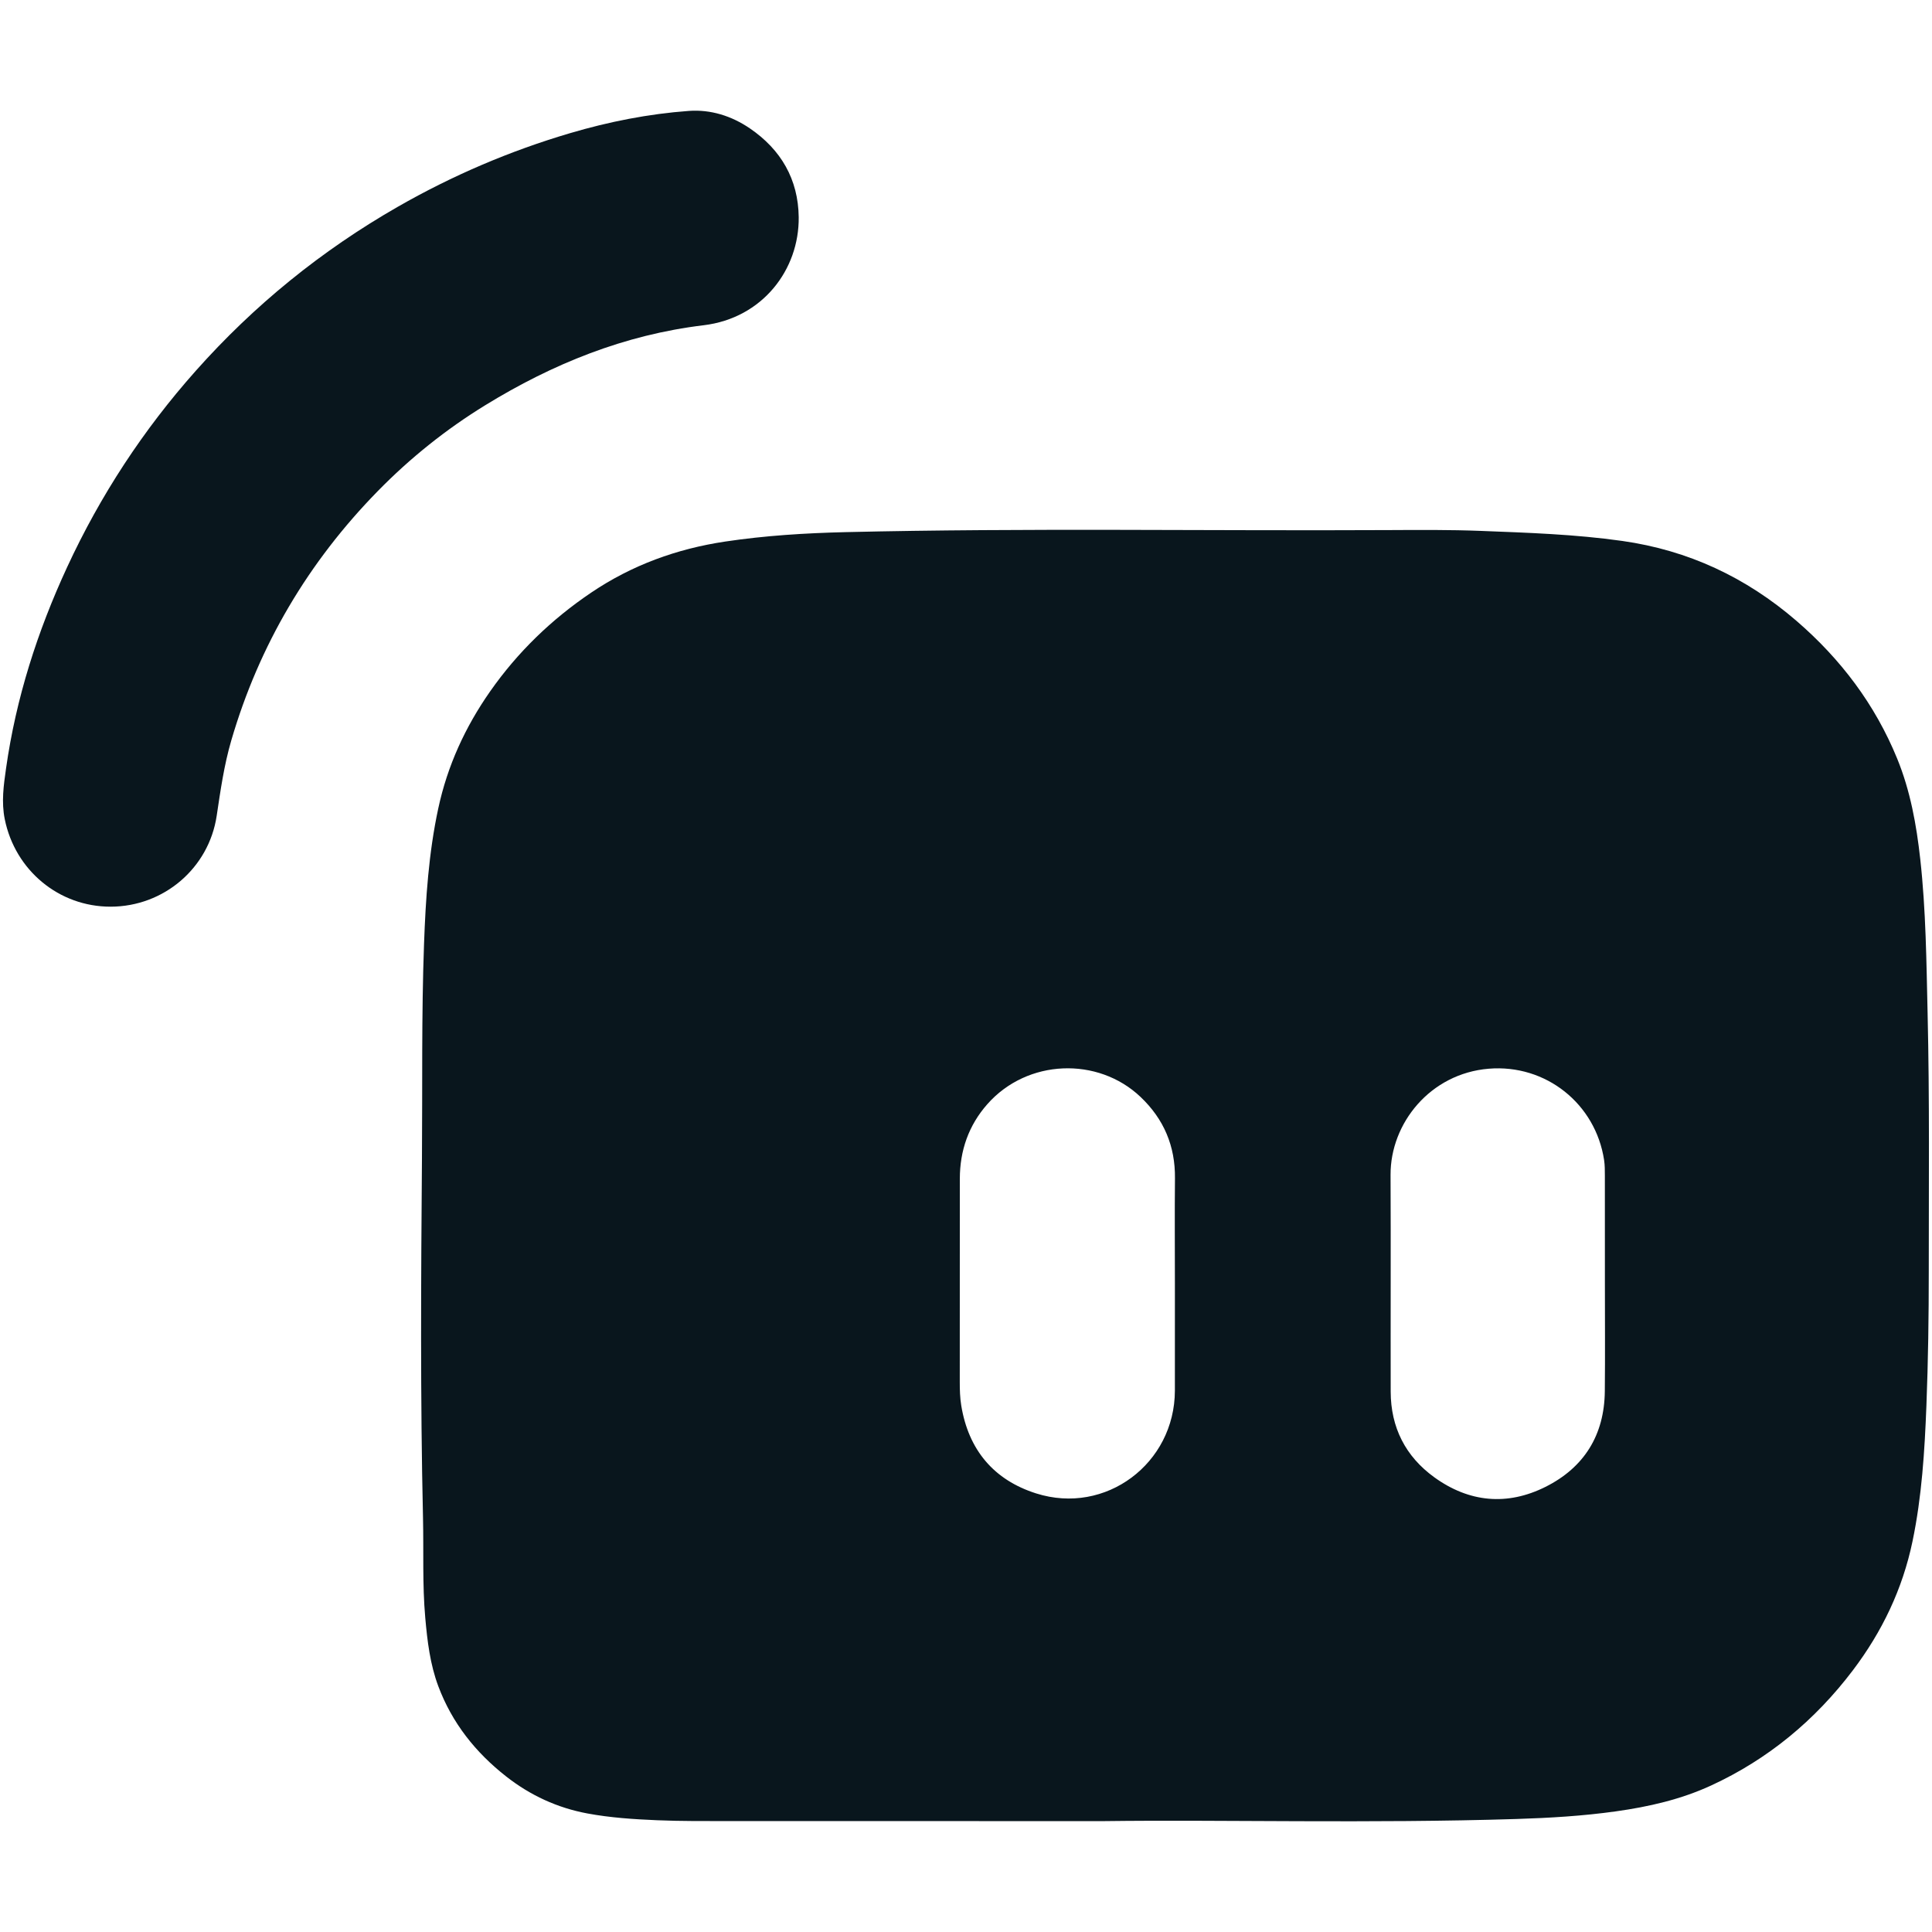
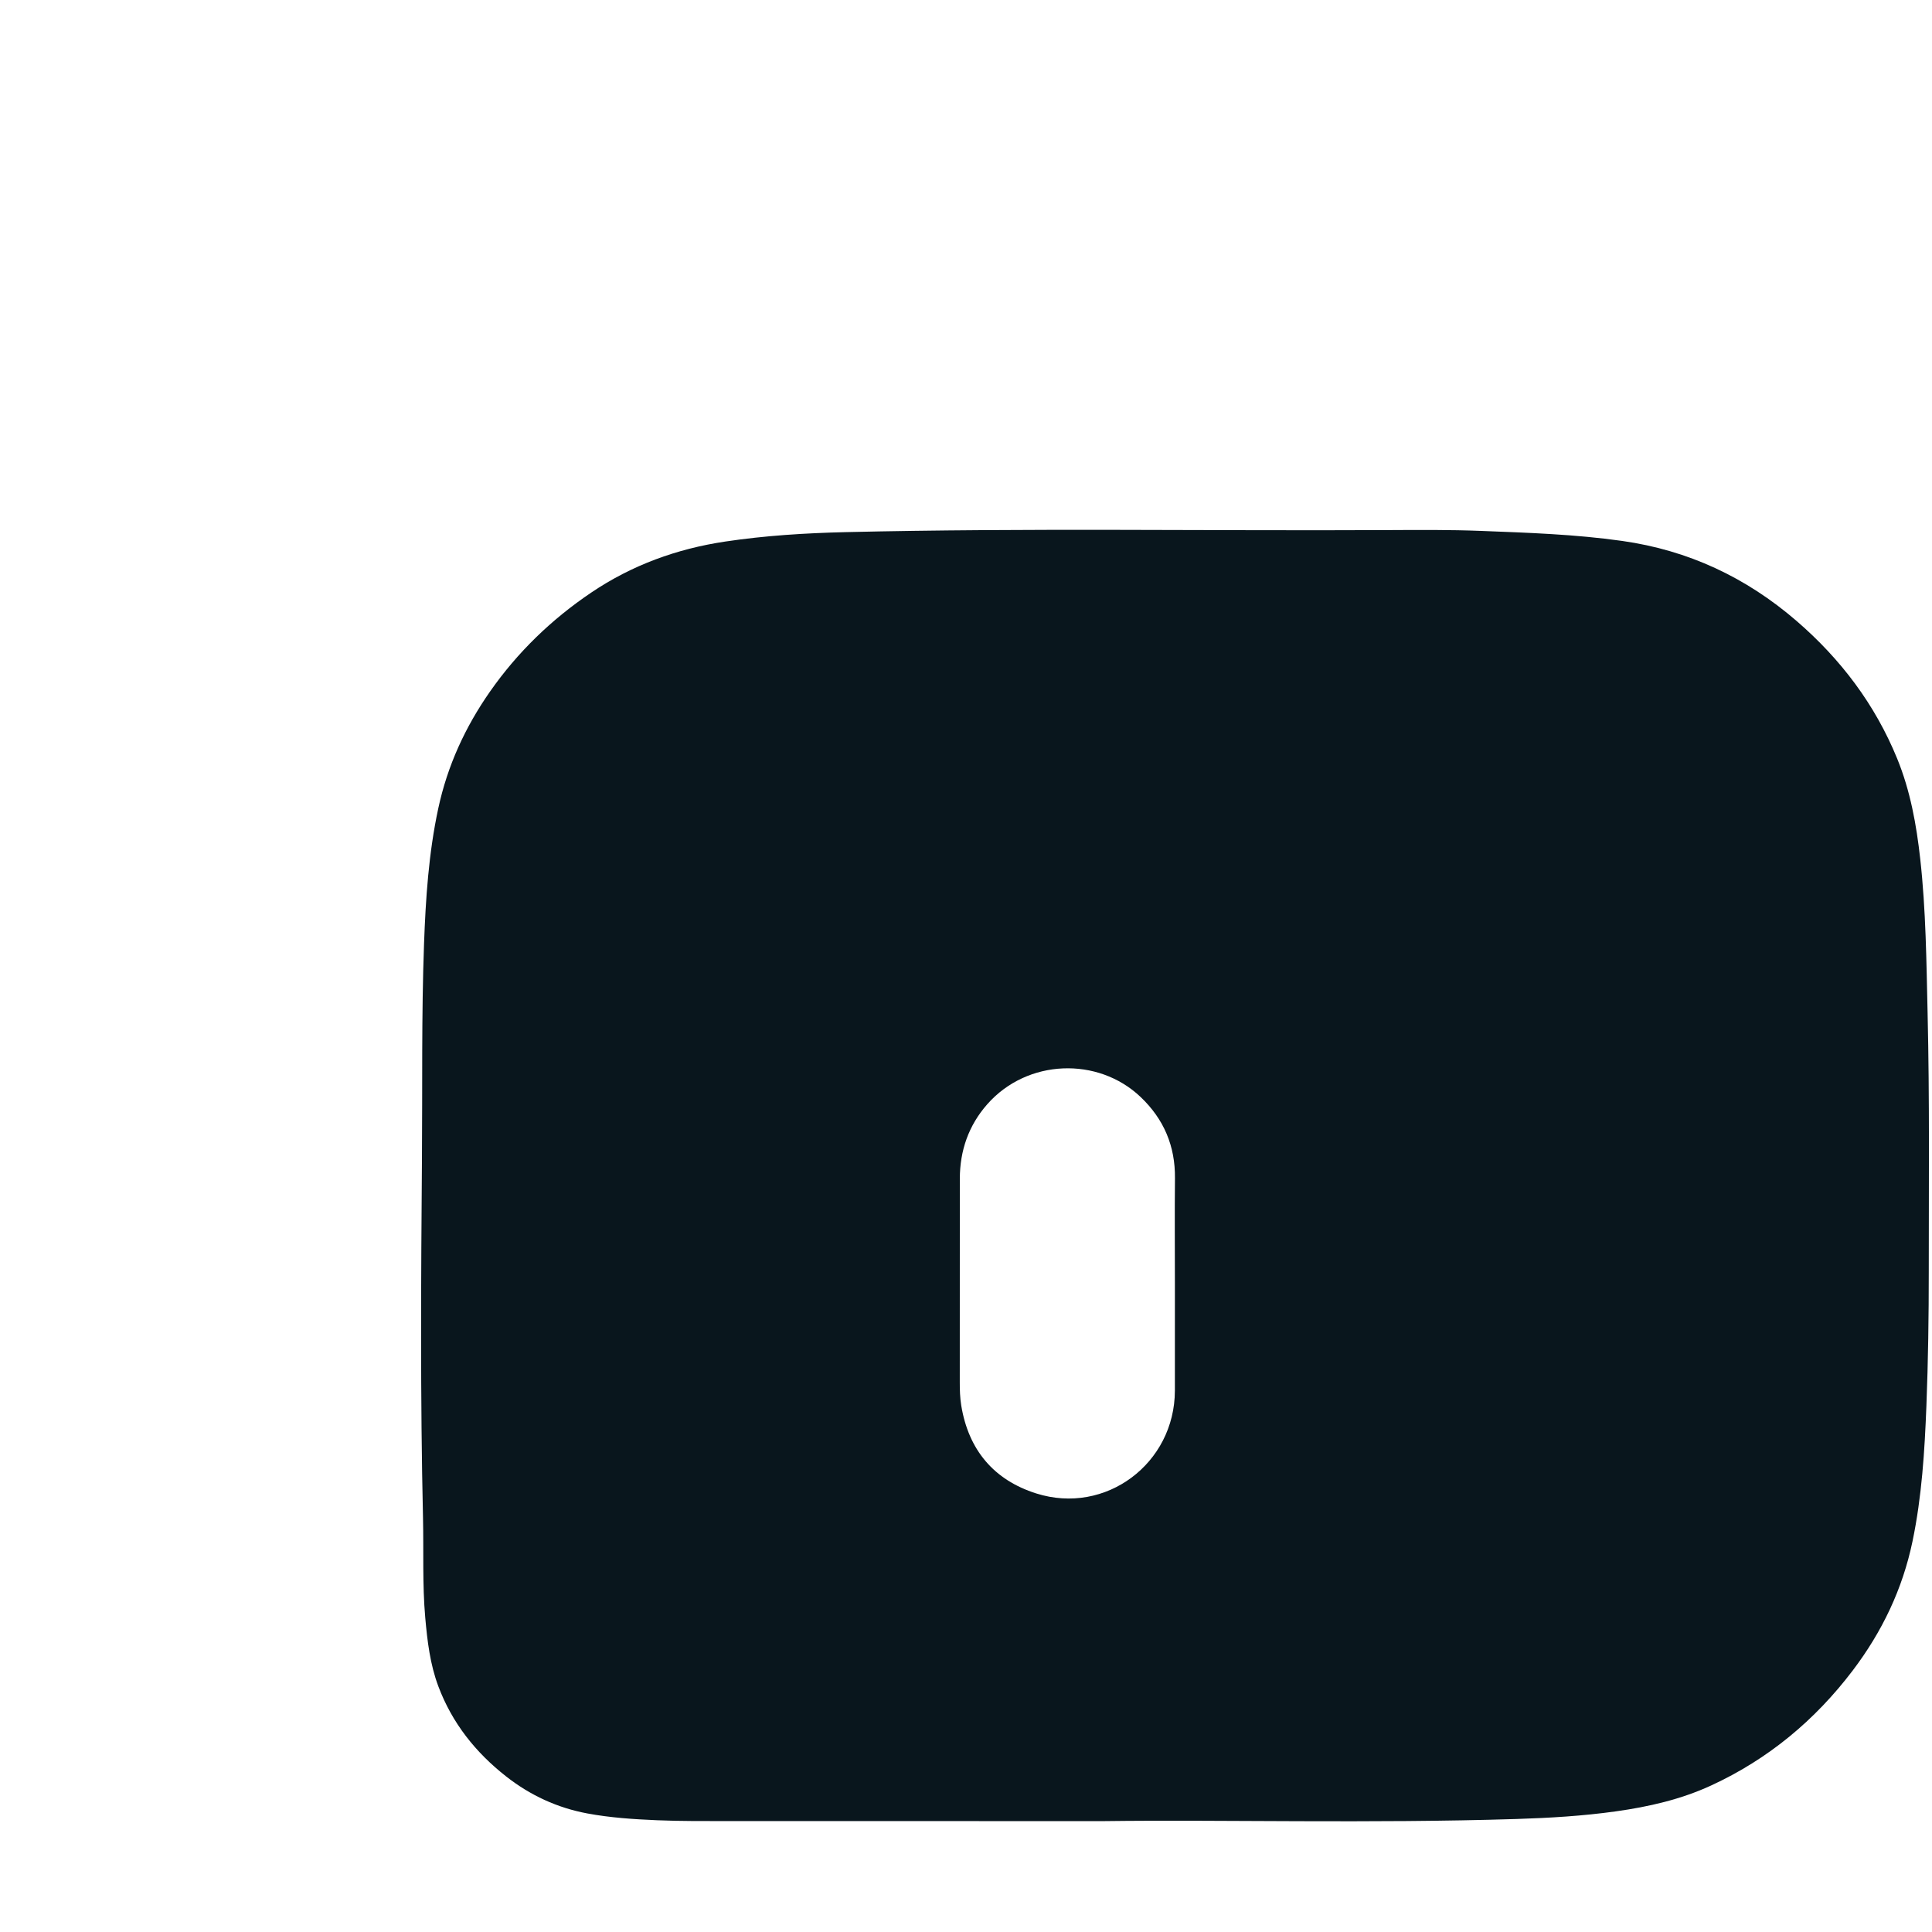
<svg xmlns="http://www.w3.org/2000/svg" xmlns:ns1="http://sodipodi.sourceforge.net/DTD/sodipodi-0.dtd" xmlns:ns2="http://www.inkscape.org/namespaces/inkscape" version="1.1" id="Layer_1" x="0px" y="0px" viewBox="0 0 500 500" style="enable-background:new 0 0 500 500;" xml:space="preserve" ns1:docname="streamlabs-alt.svg" ns2:version="1.4.2 (f4327f4, 2025-05-13)">
  <defs id="defs94" />
  <ns1:namedview id="namedview94" pagecolor="#505050" bordercolor="#eeeeee" borderopacity="1" ns2:showpageshadow="0" ns2:pageopacity="0" ns2:pagecheckerboard="0" ns2:deskcolor="#505050" ns2:zoom="2.334" ns2:cx="250" ns2:cy="250" ns2:window-width="2560" ns2:window-height="1369" ns2:window-x="1912" ns2:window-y="440" ns2:window-maximized="1" ns2:current-layer="g94" />
  <g id="g94">
    <g id="g93" transform="matrix(1.888,0,0,1.888,-222.006,-222.007)">
-       <path style="fill:#09161d" d="m 381.816,256.479 c -0.165,-7.055 -0.227,-14.111 -1.008,-21.134 -0.521,-4.709 -1.361,-9.356 -3.16,-13.763 -3.035,-7.432 -7.755,-13.669 -13.809,-18.89 -6.894,-5.946 -14.806,-9.67 -23.886,-10.955 -6.45,-0.913 -12.937,-1.125 -19.422,-1.377 -4.16,-0.16 -8.33,-0.133 -12.495,-0.111 -24.84,0.127 -49.682,-0.303 -74.522,0.281 -5.538,0.131 -11.05,0.473 -16.53,1.294 -6.624,0.994 -12.766,3.223 -18.344,6.987 -5.45,3.679 -10.091,8.158 -13.865,13.548 -3.419,4.888 -5.851,10.182 -7.11,16.038 -1.32,6.136 -1.727,12.365 -1.953,18.599 -0.355,9.798 -0.206,19.605 -0.284,29.408 -0.128,16.408 -0.233,32.821 0.143,49.231 0.104,4.567 -0.096,9.141 0.309,13.705 0.284,3.195 0.657,6.372 1.791,9.394 1.887,5.031 5.106,9.078 9.313,12.373 3.299,2.582 6.993,4.291 11.118,5.061 3.151,0.587 6.345,0.794 9.536,0.93 3.297,0.139 6.603,0.114 9.905,0.116 15.852,0.011 31.705,0.005 51.366,0.005 16.305,-0.212 36.423,0.34 56.536,-0.29 4.57,-0.143 9.126,-0.413 13.653,-1.049 4.49,-0.63 8.895,-1.631 13.036,-3.54 7.815,-3.602 14.243,-8.938 19.43,-15.782 4.012,-5.295 6.818,-11.144 8.182,-17.684 1.282,-6.142 1.663,-12.371 1.907,-18.606 0.239,-6.138 0.325,-12.286 0.323,-18.43 -0.003,-11.787 0.118,-23.571 -0.16,-35.359 z M 278.638,293.43 c 0,4.927 0.009,9.856 -0.002,14.783 -0.023,9.988 -9.488,17.103 -19.009,14.089 -5.816,-1.84 -9.281,-5.967 -10.277,-12.063 -0.172,-1.06 -0.2,-2.119 -0.2,-3.186 0.005,-9.298 -0.005,-18.594 0.008,-27.891 0.005,-3.852 1.2,-7.296 3.756,-10.202 5.481,-6.228 15.181,-6.554 21.018,-1.006 3.192,3.034 4.761,6.729 4.715,11.15 -0.047,4.775 -0.009,9.55 -0.009,14.326 z m 58.931,14.867 c -0.059,5.99 -2.825,10.449 -8.127,13.102 -5.253,2.63 -10.473,2.14 -15.243,-1.308 -3.948,-2.855 -5.971,-6.831 -5.981,-11.74 -0.021,-9.905 0.027,-19.811 -0.018,-29.714 -0.032,-7.072 5.436,-13.893 13.458,-14.554 7.834,-0.646 14.646,4.813 15.814,12.527 0.105,0.698 0.102,1.418 0.104,2.127 0.009,4.927 0.005,9.854 0.005,14.781 -0.001,4.926 0.039,9.853 -0.012,14.779 z" id="path92" />
-       <path style="fill:#09161d" d="m 132.756,241.872 c -7.108,0.011 -13.101,-5.004 -14.515,-11.989 -0.479,-2.368 -0.152,-4.655 0.175,-6.959 1.365,-9.628 4.296,-18.778 8.375,-27.594 4.558,-9.849 10.441,-18.824 17.64,-26.919 7.995,-8.99 17.226,-16.486 27.677,-22.473 7.483,-4.287 15.354,-7.655 23.618,-10.095 5.321,-1.571 10.758,-2.647 16.285,-3.051 2.99,-0.219 5.864,0.689 8.36,2.39 4.267,2.907 6.642,6.986 6.701,12.177 0.081,7.195 -4.974,13.846 -13.036,14.814 -10.853,1.303 -20.696,5.288 -29.935,10.964 -5.394,3.314 -10.305,7.251 -14.724,11.765 -9.52,9.726 -16.271,21.109 -20.09,34.2 -0.984,3.374 -1.477,6.842 -1.995,10.308 -1.071,7.172 -7.247,12.451 -14.536,12.462 z" id="path93" />
+       <path style="fill:#09161d" d="m 381.816,256.479 c -0.165,-7.055 -0.227,-14.111 -1.008,-21.134 -0.521,-4.709 -1.361,-9.356 -3.16,-13.763 -3.035,-7.432 -7.755,-13.669 -13.809,-18.89 -6.894,-5.946 -14.806,-9.67 -23.886,-10.955 -6.45,-0.913 -12.937,-1.125 -19.422,-1.377 -4.16,-0.16 -8.33,-0.133 -12.495,-0.111 -24.84,0.127 -49.682,-0.303 -74.522,0.281 -5.538,0.131 -11.05,0.473 -16.53,1.294 -6.624,0.994 -12.766,3.223 -18.344,6.987 -5.45,3.679 -10.091,8.158 -13.865,13.548 -3.419,4.888 -5.851,10.182 -7.11,16.038 -1.32,6.136 -1.727,12.365 -1.953,18.599 -0.355,9.798 -0.206,19.605 -0.284,29.408 -0.128,16.408 -0.233,32.821 0.143,49.231 0.104,4.567 -0.096,9.141 0.309,13.705 0.284,3.195 0.657,6.372 1.791,9.394 1.887,5.031 5.106,9.078 9.313,12.373 3.299,2.582 6.993,4.291 11.118,5.061 3.151,0.587 6.345,0.794 9.536,0.93 3.297,0.139 6.603,0.114 9.905,0.116 15.852,0.011 31.705,0.005 51.366,0.005 16.305,-0.212 36.423,0.34 56.536,-0.29 4.57,-0.143 9.126,-0.413 13.653,-1.049 4.49,-0.63 8.895,-1.631 13.036,-3.54 7.815,-3.602 14.243,-8.938 19.43,-15.782 4.012,-5.295 6.818,-11.144 8.182,-17.684 1.282,-6.142 1.663,-12.371 1.907,-18.606 0.239,-6.138 0.325,-12.286 0.323,-18.43 -0.003,-11.787 0.118,-23.571 -0.16,-35.359 z M 278.638,293.43 c 0,4.927 0.009,9.856 -0.002,14.783 -0.023,9.988 -9.488,17.103 -19.009,14.089 -5.816,-1.84 -9.281,-5.967 -10.277,-12.063 -0.172,-1.06 -0.2,-2.119 -0.2,-3.186 0.005,-9.298 -0.005,-18.594 0.008,-27.891 0.005,-3.852 1.2,-7.296 3.756,-10.202 5.481,-6.228 15.181,-6.554 21.018,-1.006 3.192,3.034 4.761,6.729 4.715,11.15 -0.047,4.775 -0.009,9.55 -0.009,14.326 z m 58.931,14.867 z" id="path92" />
    </g>
  </g>
</svg>